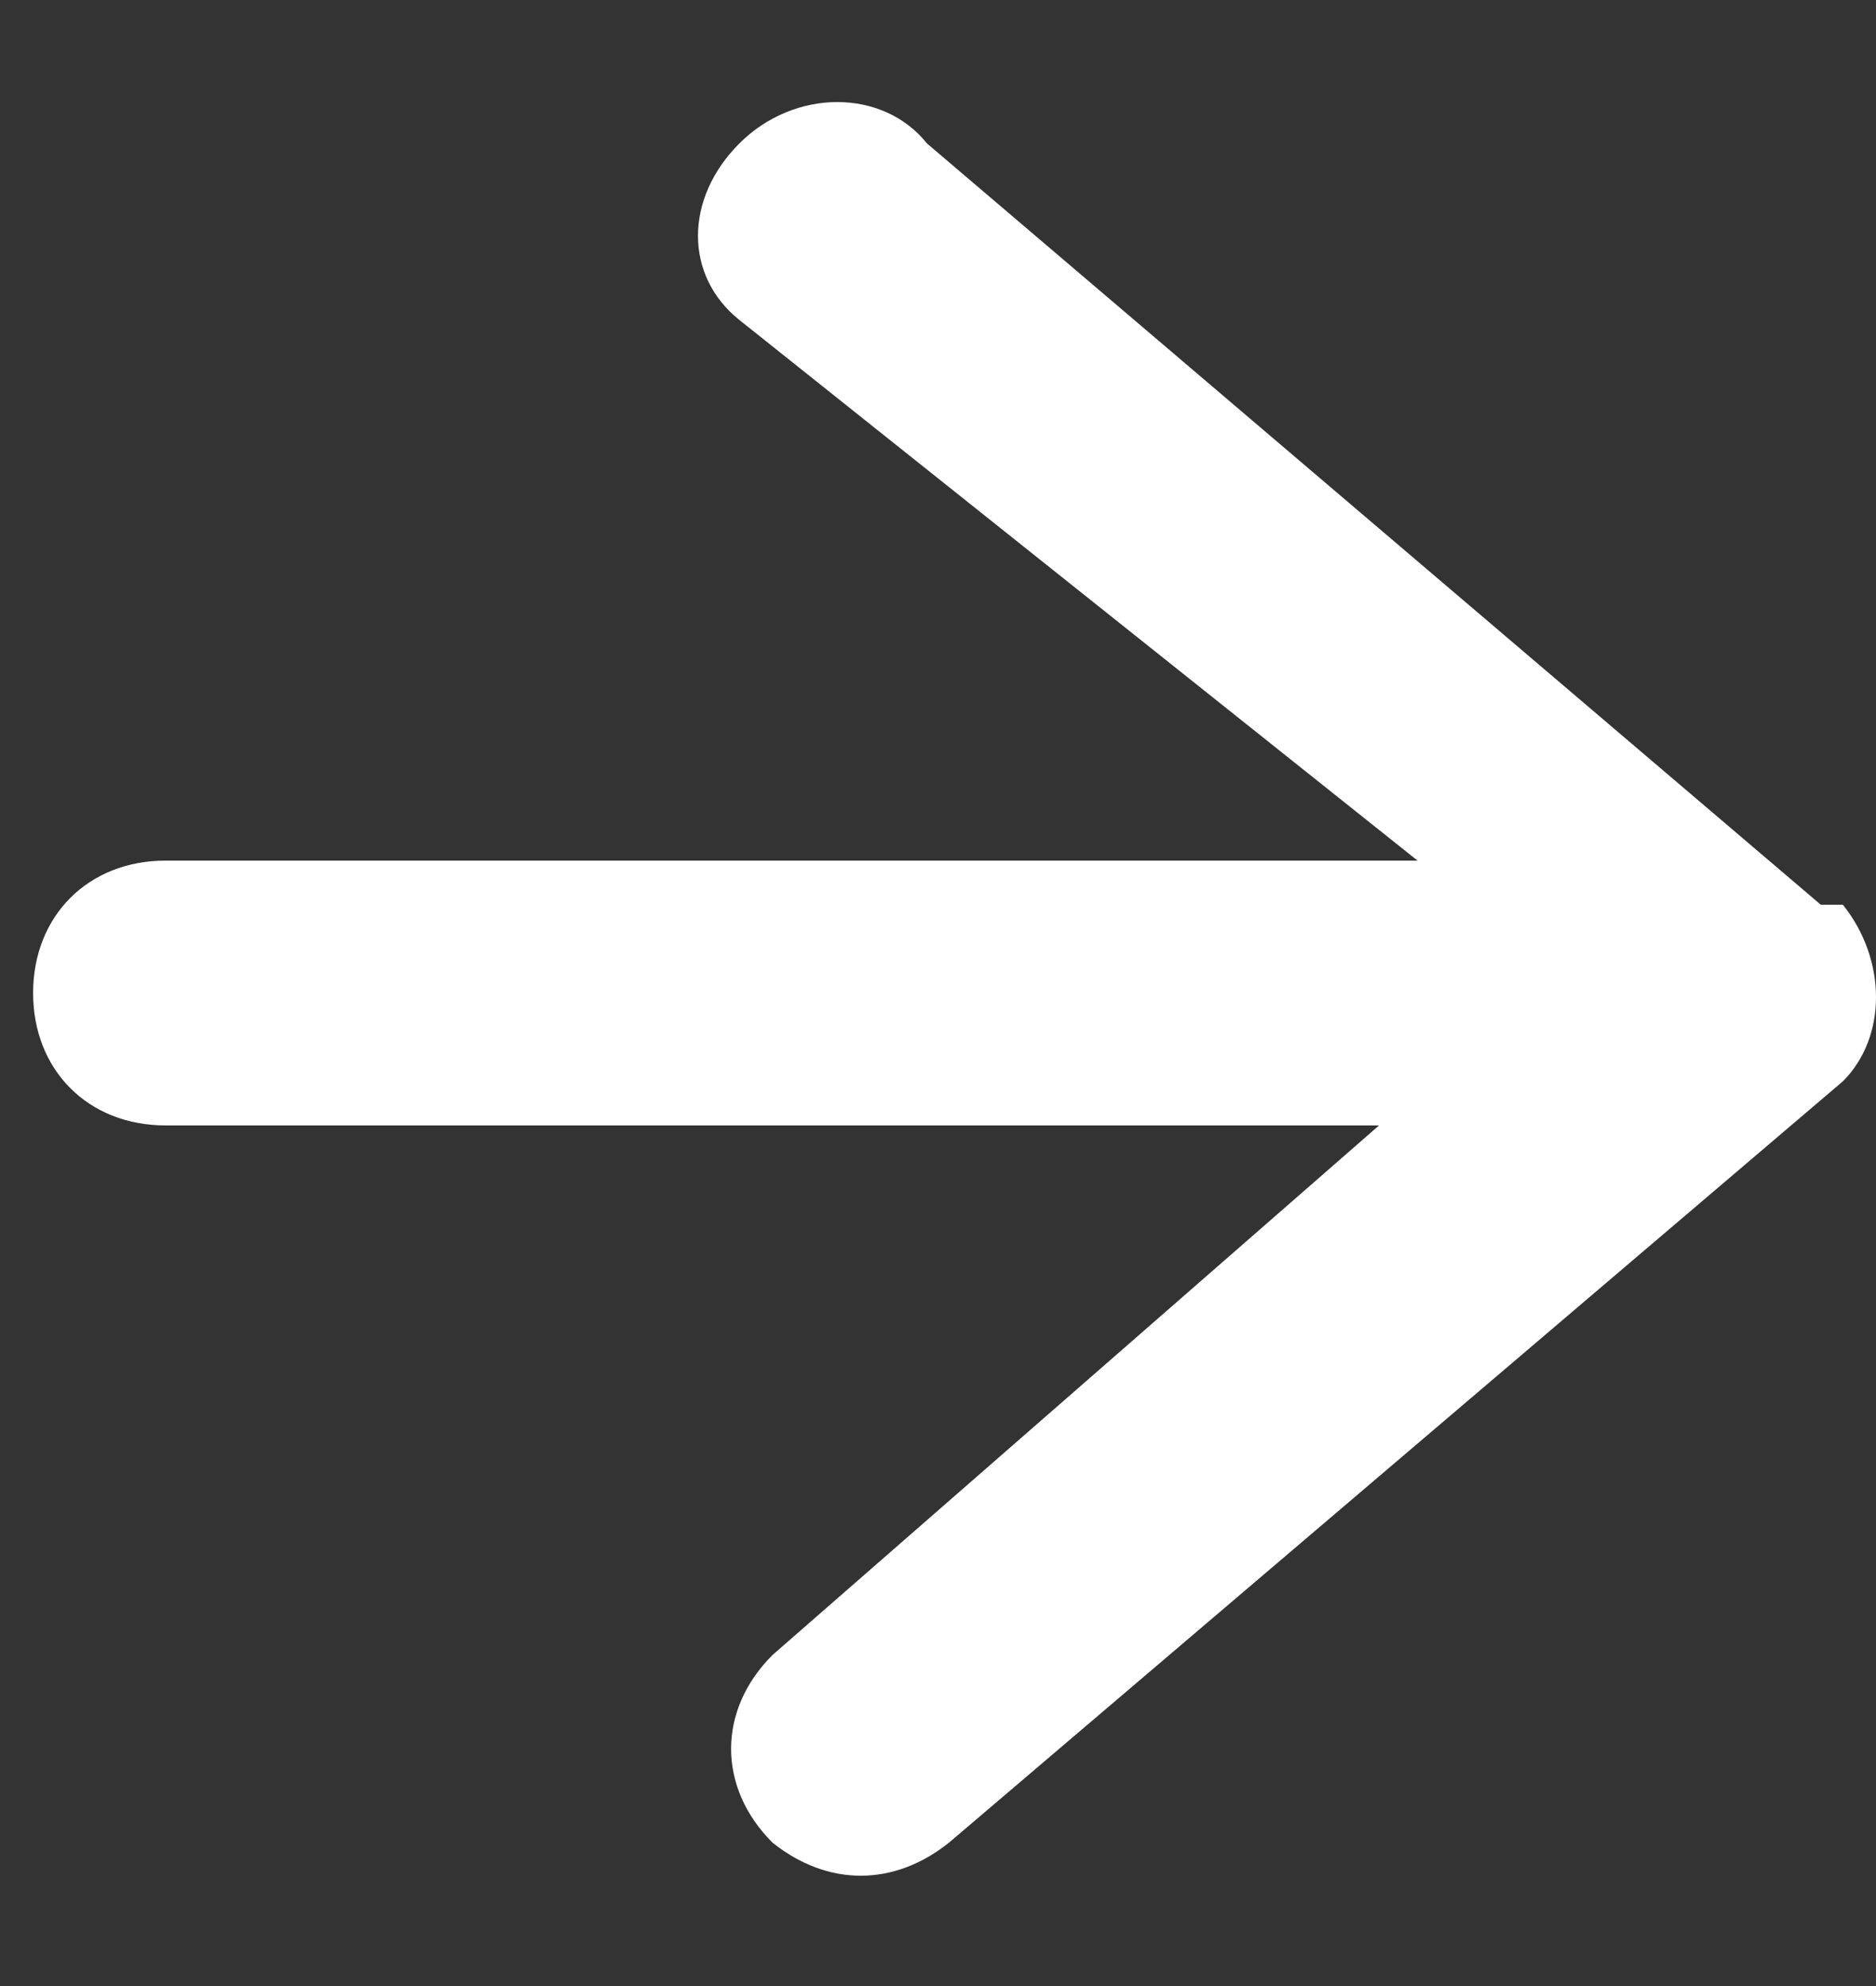
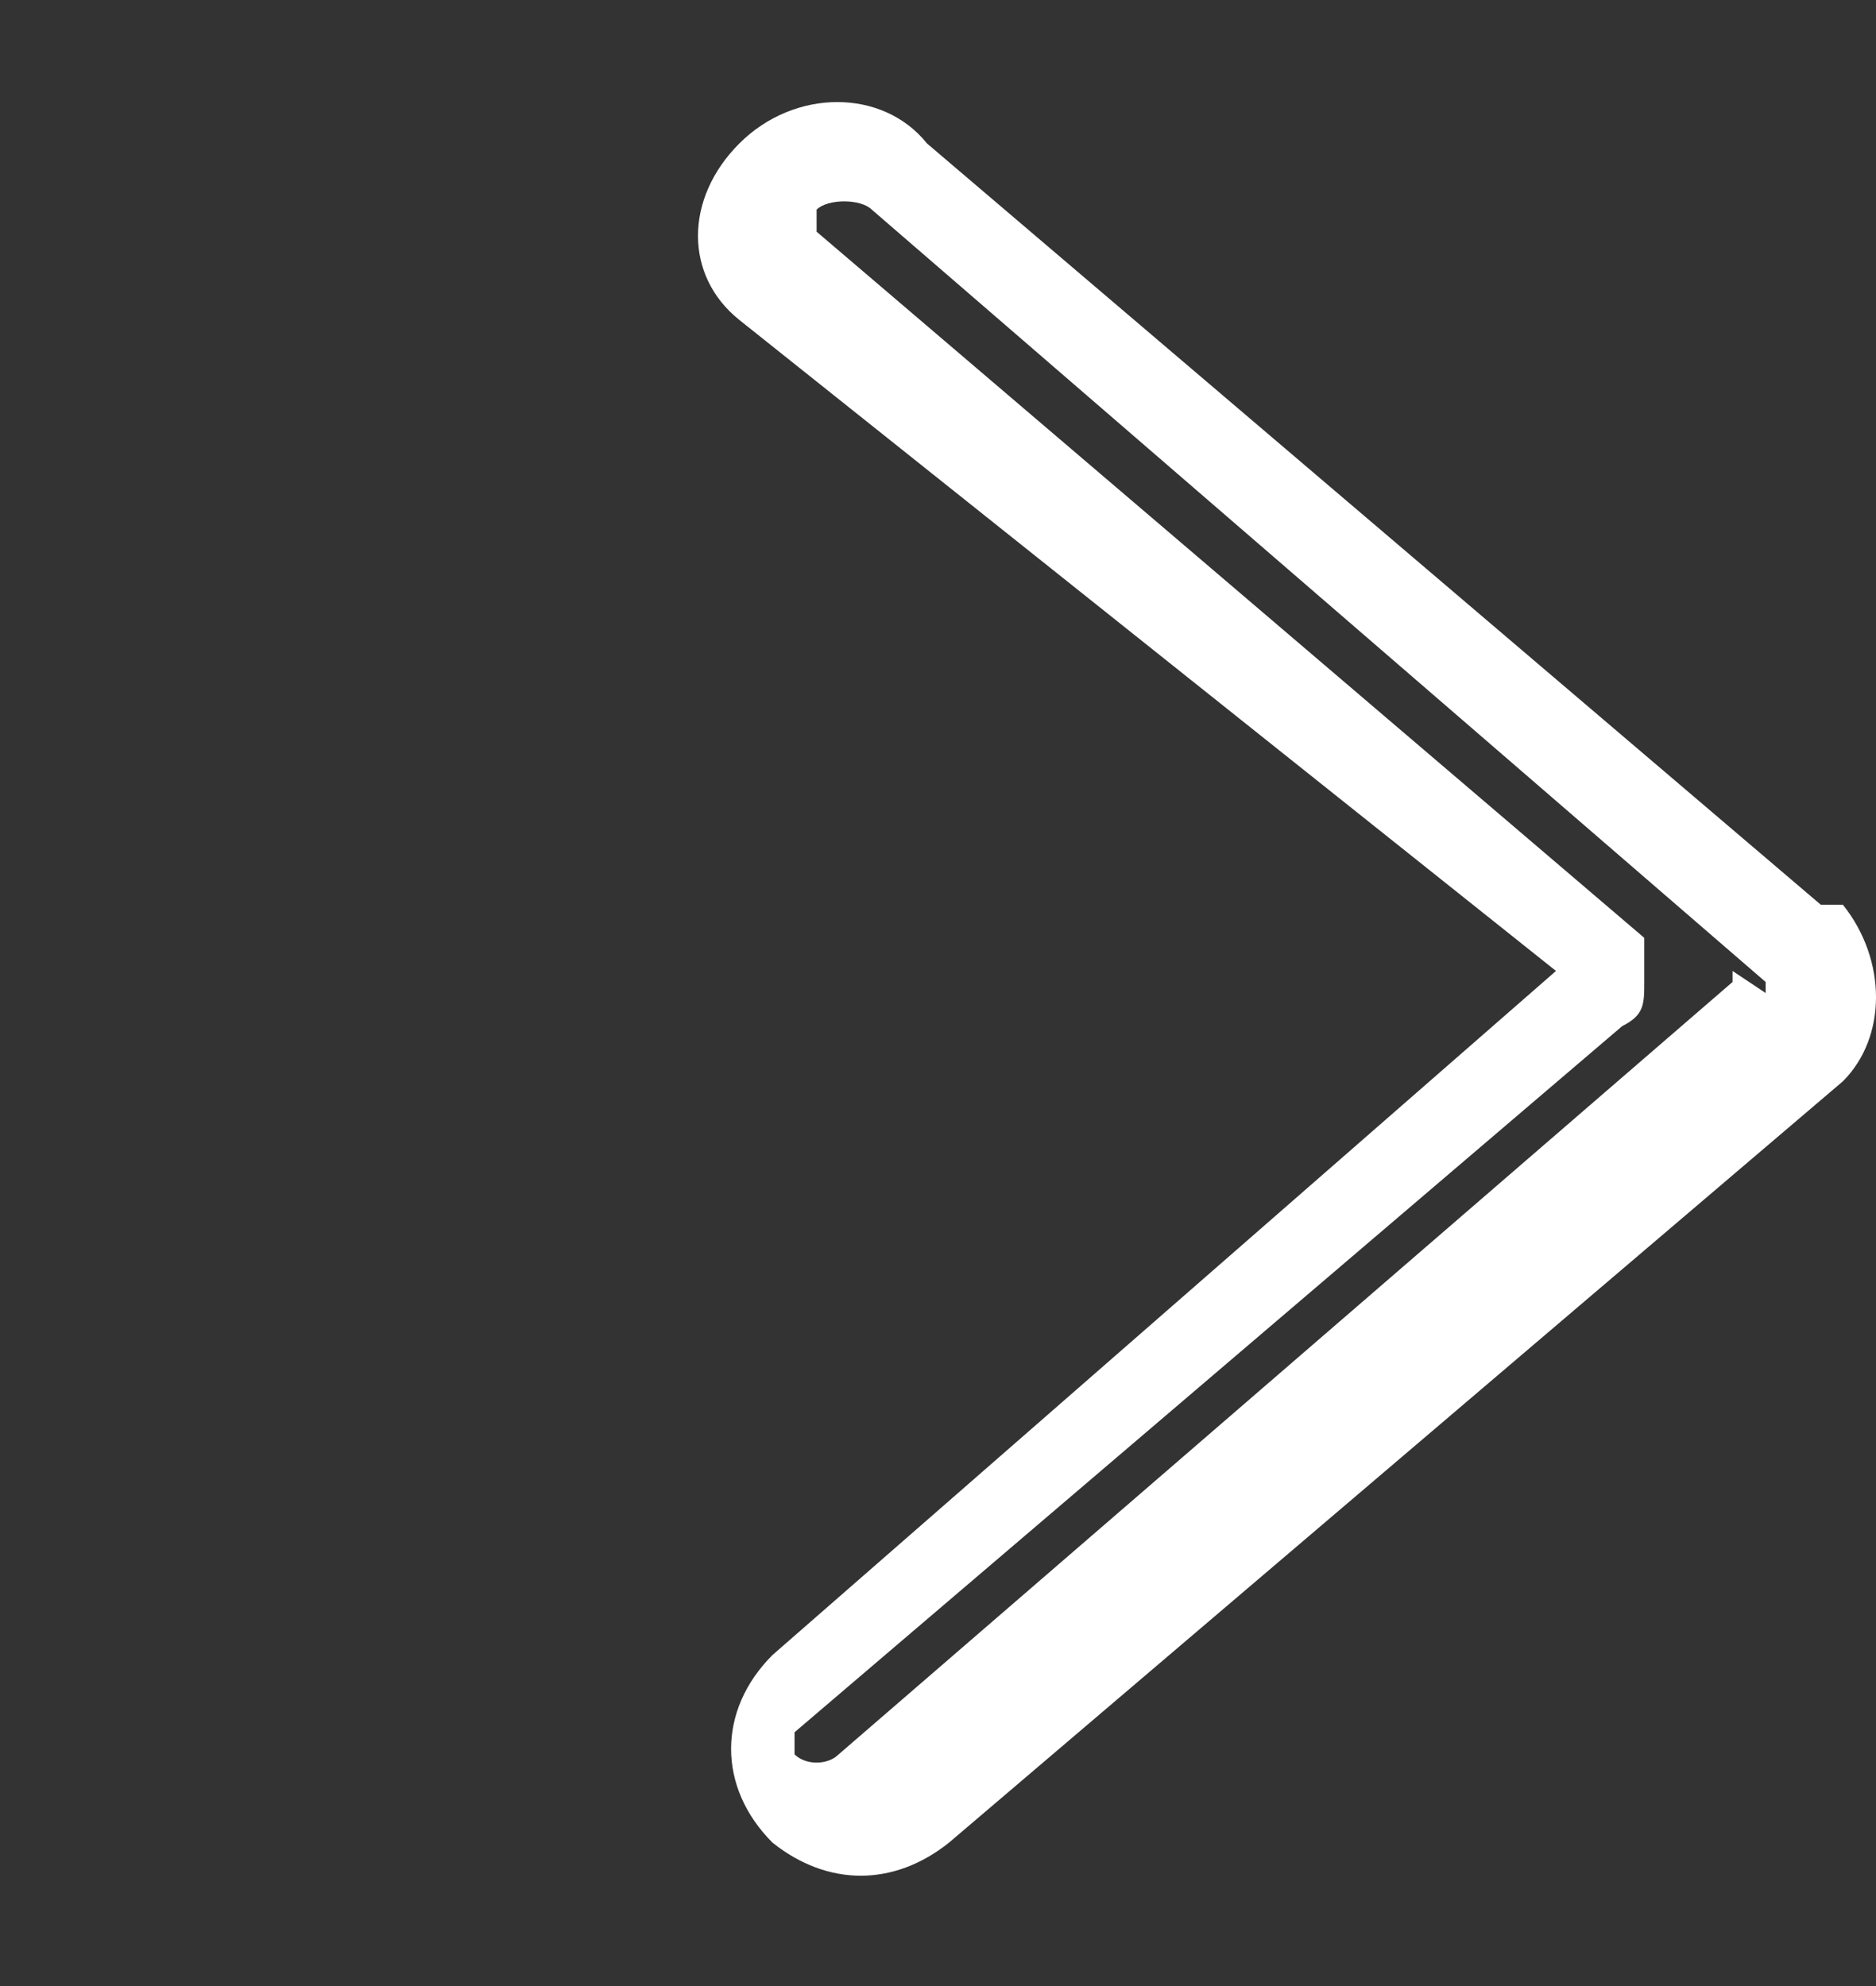
<svg xmlns="http://www.w3.org/2000/svg" version="1.1" viewBox="0 0 17 18">
  <rect x="0" y="0" width="17" height="18" fill="#333333" stroke="none" />
  <defs>
    <style>
      .cls-1, .cls-2 {
        fill: #fff;
      }

      .cls-2 {
        fill-rule: evenodd;
      }
    </style>
  </defs>
  <g>
    <g id="Calque_1">
-       <path class="cls-1" d="M15,7.8h.1c.6,0,1.1.6,1.1,1.2s-.5,1.1-1.1,1.2h-.1s-13.5,0-13.5,0c-.7,0-1.2-.5-1.2-1.2s.5-1.2,1.2-1.2h13.5Z" />
-       <path class="cls-2" d="M16.3,8.5c.3.3.3.7,0,1l-8.1,6.9c-.3.3-.8.3-1.1,0-.3-.3-.3-.7,0-1l7.5-6.4L7,2.5c-.3-.3-.3-.7,0-1,.3-.3.8-.3,1.1,0l8.1,6.9Z" />
      <path class="cls-1" d="M16.7,8.2c.4.5.4,1.2,0,1.6l-8.1,6.9h0c-.5.4-1.1.4-1.6,0h0c-.5-.5-.5-1.2,0-1.7h0c0,0,7.1-6.2,7.1-6.2L6.7,2.9c-.5-.4-.5-1.1,0-1.6h0c.5-.5,1.3-.5,1.7,0l8.1,6.9h0ZM16,9s0,0,0-.1h0S7.9,1.9,7.9,1.9c-.1-.1-.4-.1-.5,0h0c0,0,0,.1,0,.1,0,0,0,0,0,.1l7.5,6.4h0c0,.2,0,.2,0,.4s0,.3-.2.4l-7.5,6.4h0c0,0,0,.1,0,.1,0,0,0,0,0,.1h0c.1.1.3.1.4,0h0s8.1-7,8.1-7c0,0,0-.1,0-.1Z" />
    </g>
  </g>
</svg>